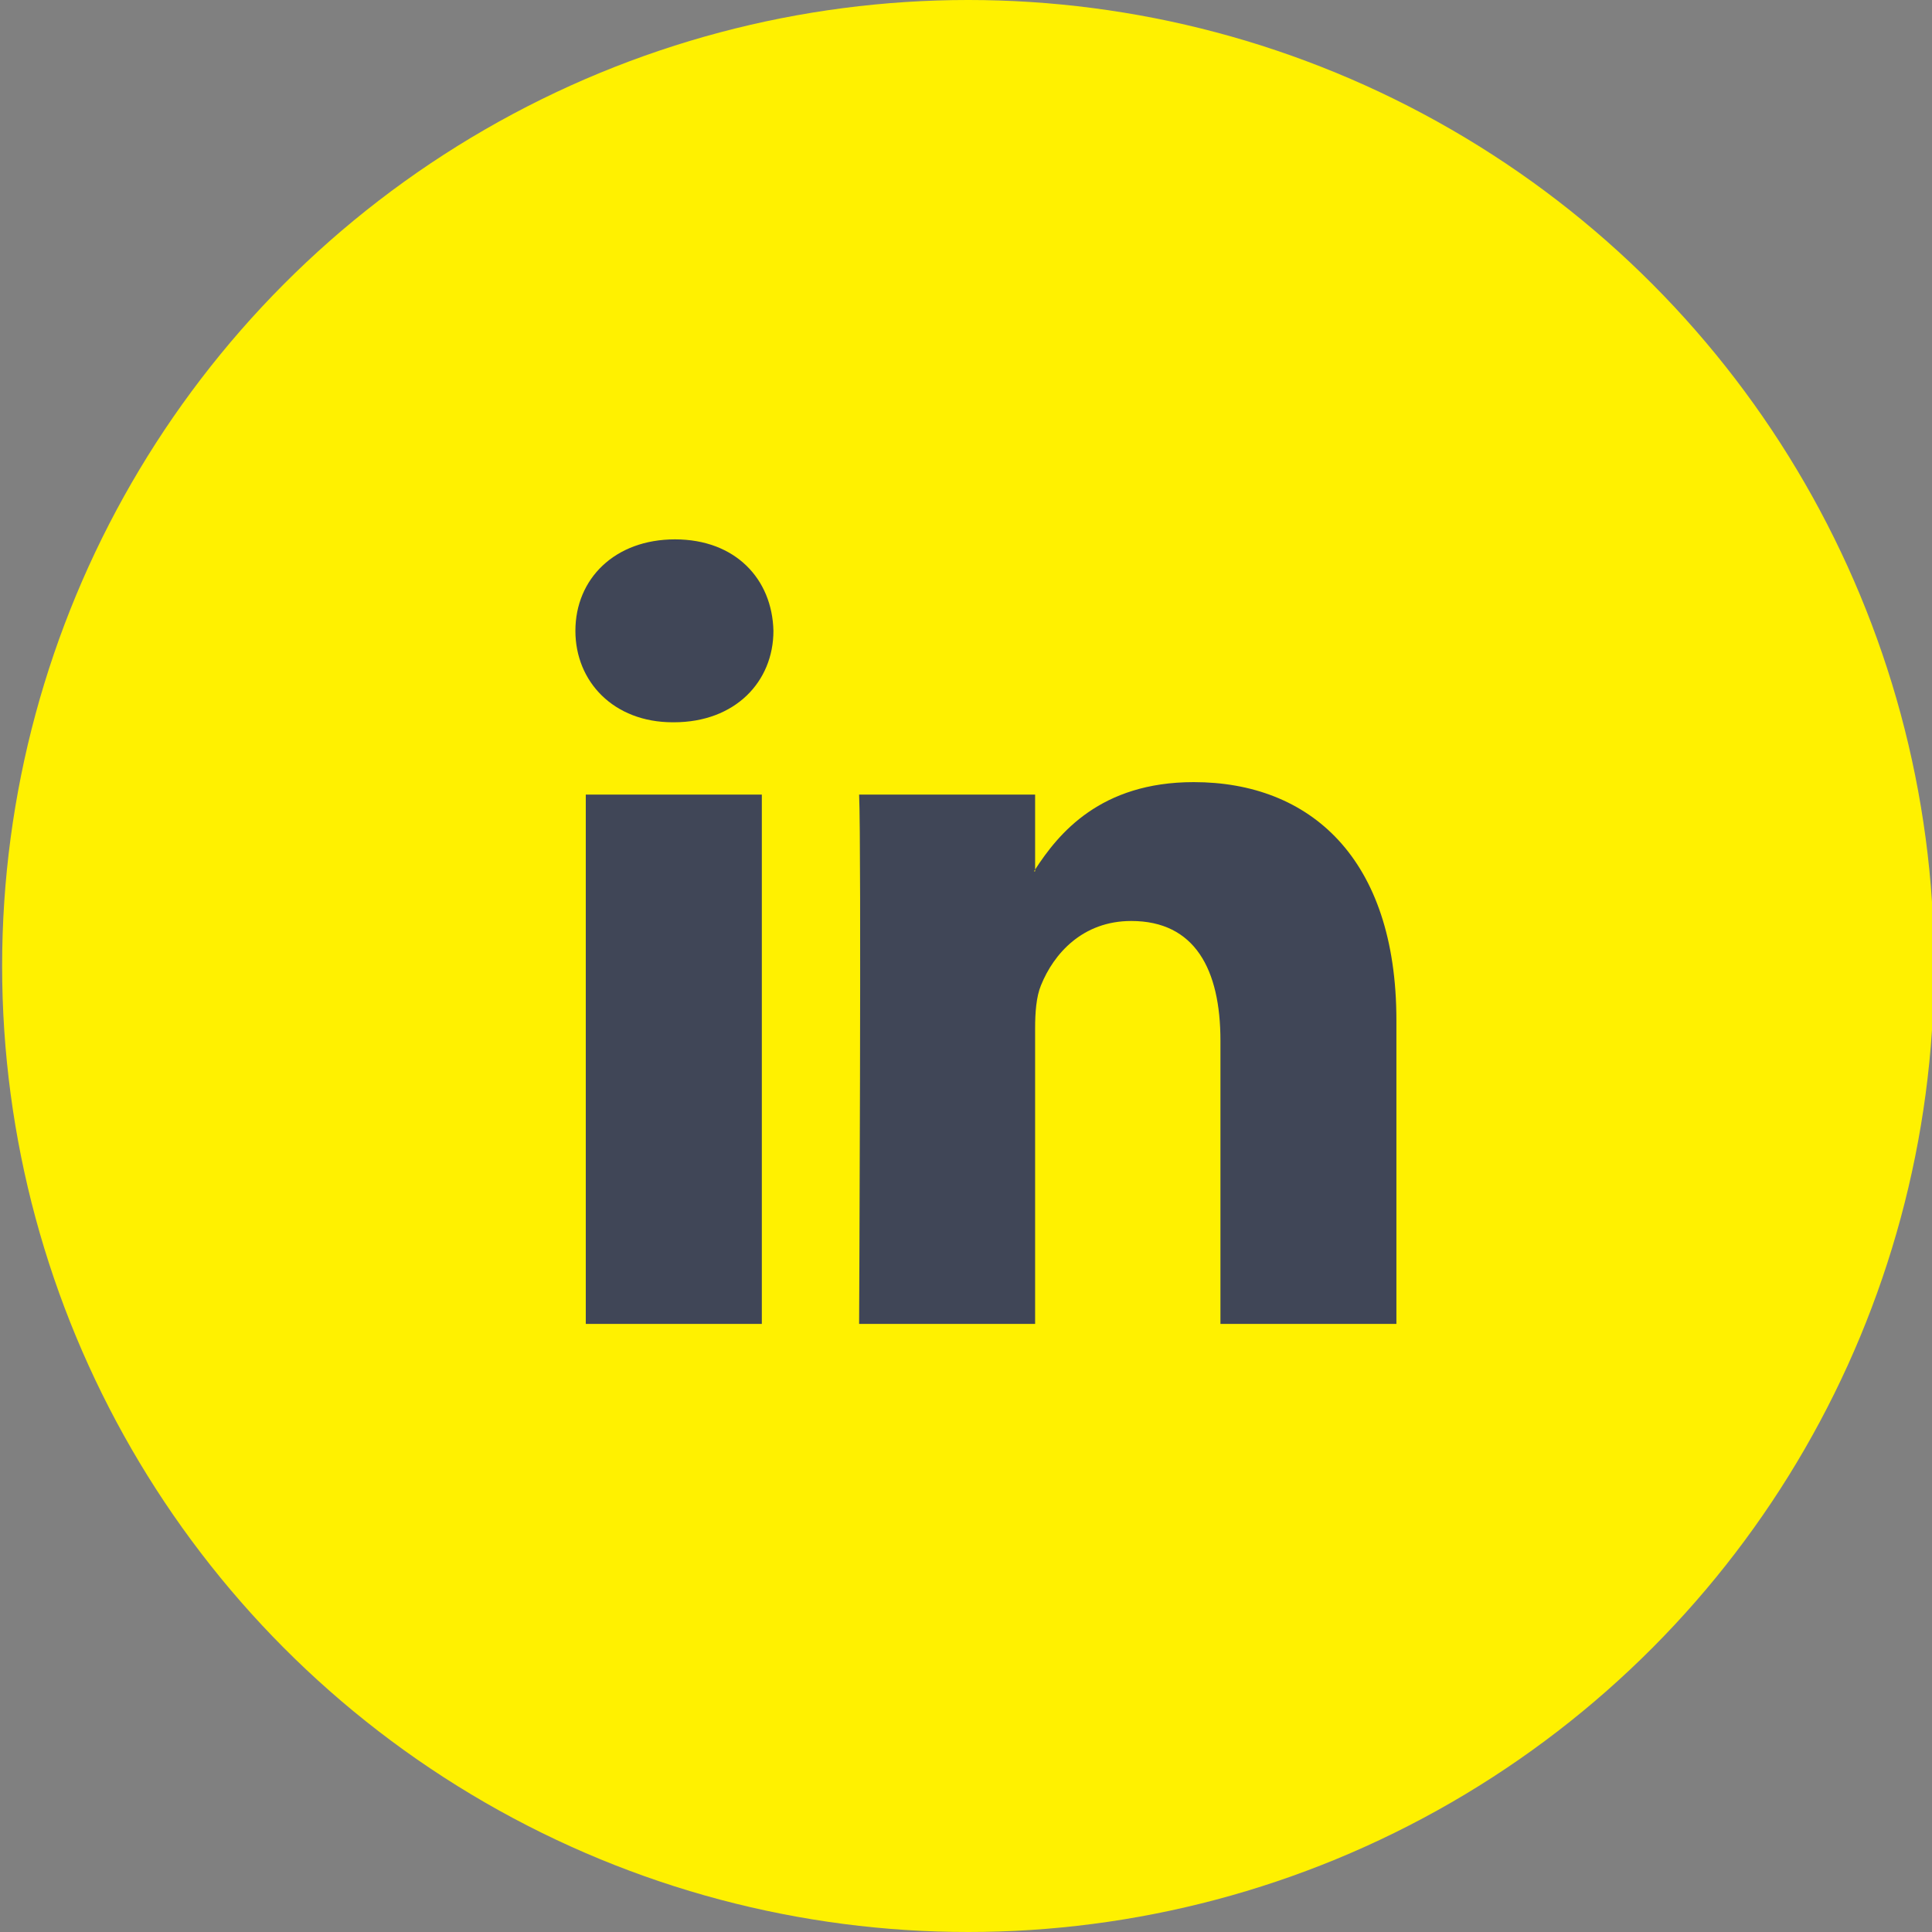
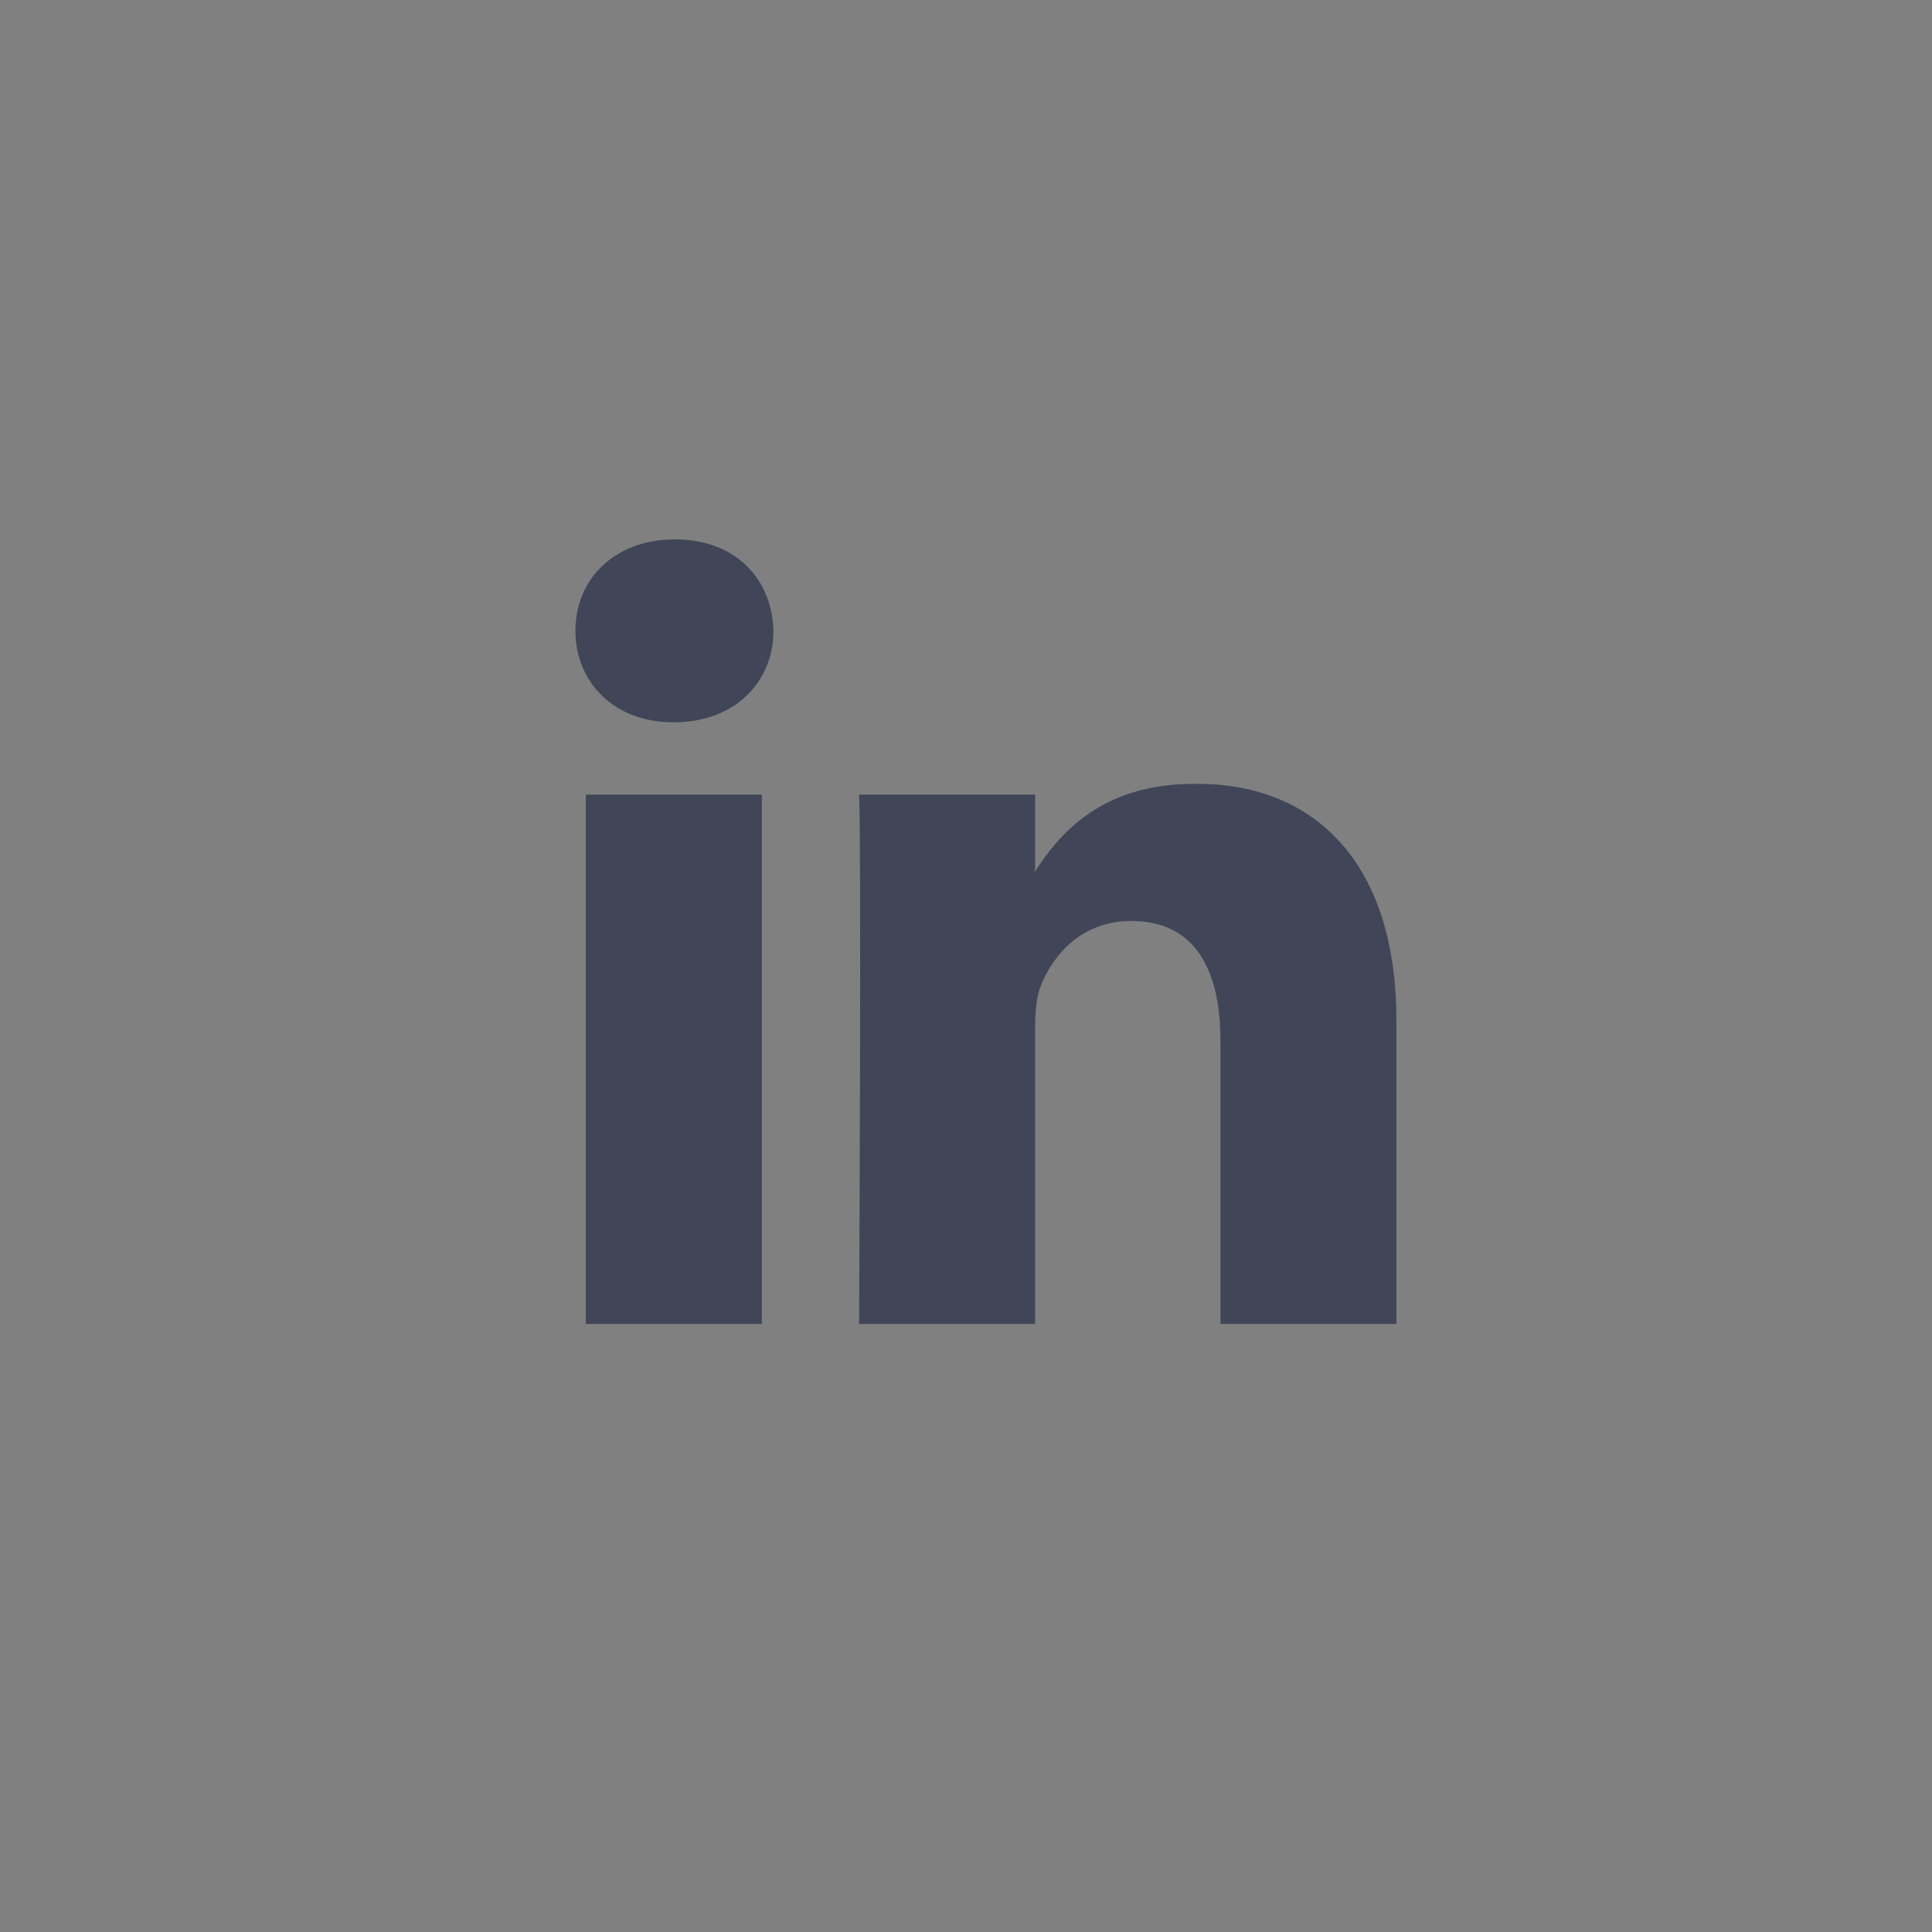
<svg xmlns="http://www.w3.org/2000/svg" version="1.1" id="Layer_1" x="0px" y="0px" width="40px" height="40px" viewBox="0 0 40 40" enable-background="new 0 0 40 40" xml:space="preserve">
  <rect x="0" y="0" width="40" height="40" fill="#808080" stroke="none" />
  <g>
-     <circle fill="#FFF100" cx="20.044" cy="20" r="20" />
-     <path id="LinkedIn_3_" fill="#404657" d="M28.911,21.125v6.285h-3.643v-5.863c0-1.474-0.527-2.479-1.847-2.479   c-1.007,0-1.605,0.677-1.869,1.333c-0.097,0.234-0.121,0.56-0.121,0.888v6.121h-3.644c0,0,0.049-9.931,0-10.959h3.644v1.552   c-0.008,0.013-0.017,0.024-0.024,0.036h0.024v-0.036c0.483-0.745,1.349-1.81,3.284-1.81C27.114,16.193,28.911,17.758,28.911,21.125   z M13.975,11.167c-1.247,0-2.062,0.817-2.062,1.894c0,1.052,0.792,1.893,2.015,1.893h0.023c1.271,0,2.062-0.841,2.062-1.893   C15.988,11.984,15.222,11.167,13.975,11.167z M12.128,27.41h3.645V16.451h-3.645V27.41z" />
+     <path id="LinkedIn_3_" fill="#404657" d="M28.911,21.125v6.285h-3.643v-5.863c0-1.474-0.527-2.479-1.847-2.479   c-1.007,0-1.605,0.677-1.869,1.333c-0.097,0.234-0.121,0.56-0.121,0.888v6.121h-3.644c0,0,0.049-9.931,0-10.959h3.644v1.552   c-0.008,0.013-0.017,0.024-0.024,0.036h0.024c0.483-0.745,1.349-1.81,3.284-1.81C27.114,16.193,28.911,17.758,28.911,21.125   z M13.975,11.167c-1.247,0-2.062,0.817-2.062,1.894c0,1.052,0.792,1.893,2.015,1.893h0.023c1.271,0,2.062-0.841,2.062-1.893   C15.988,11.984,15.222,11.167,13.975,11.167z M12.128,27.41h3.645V16.451h-3.645V27.41z" />
  </g>
</svg>